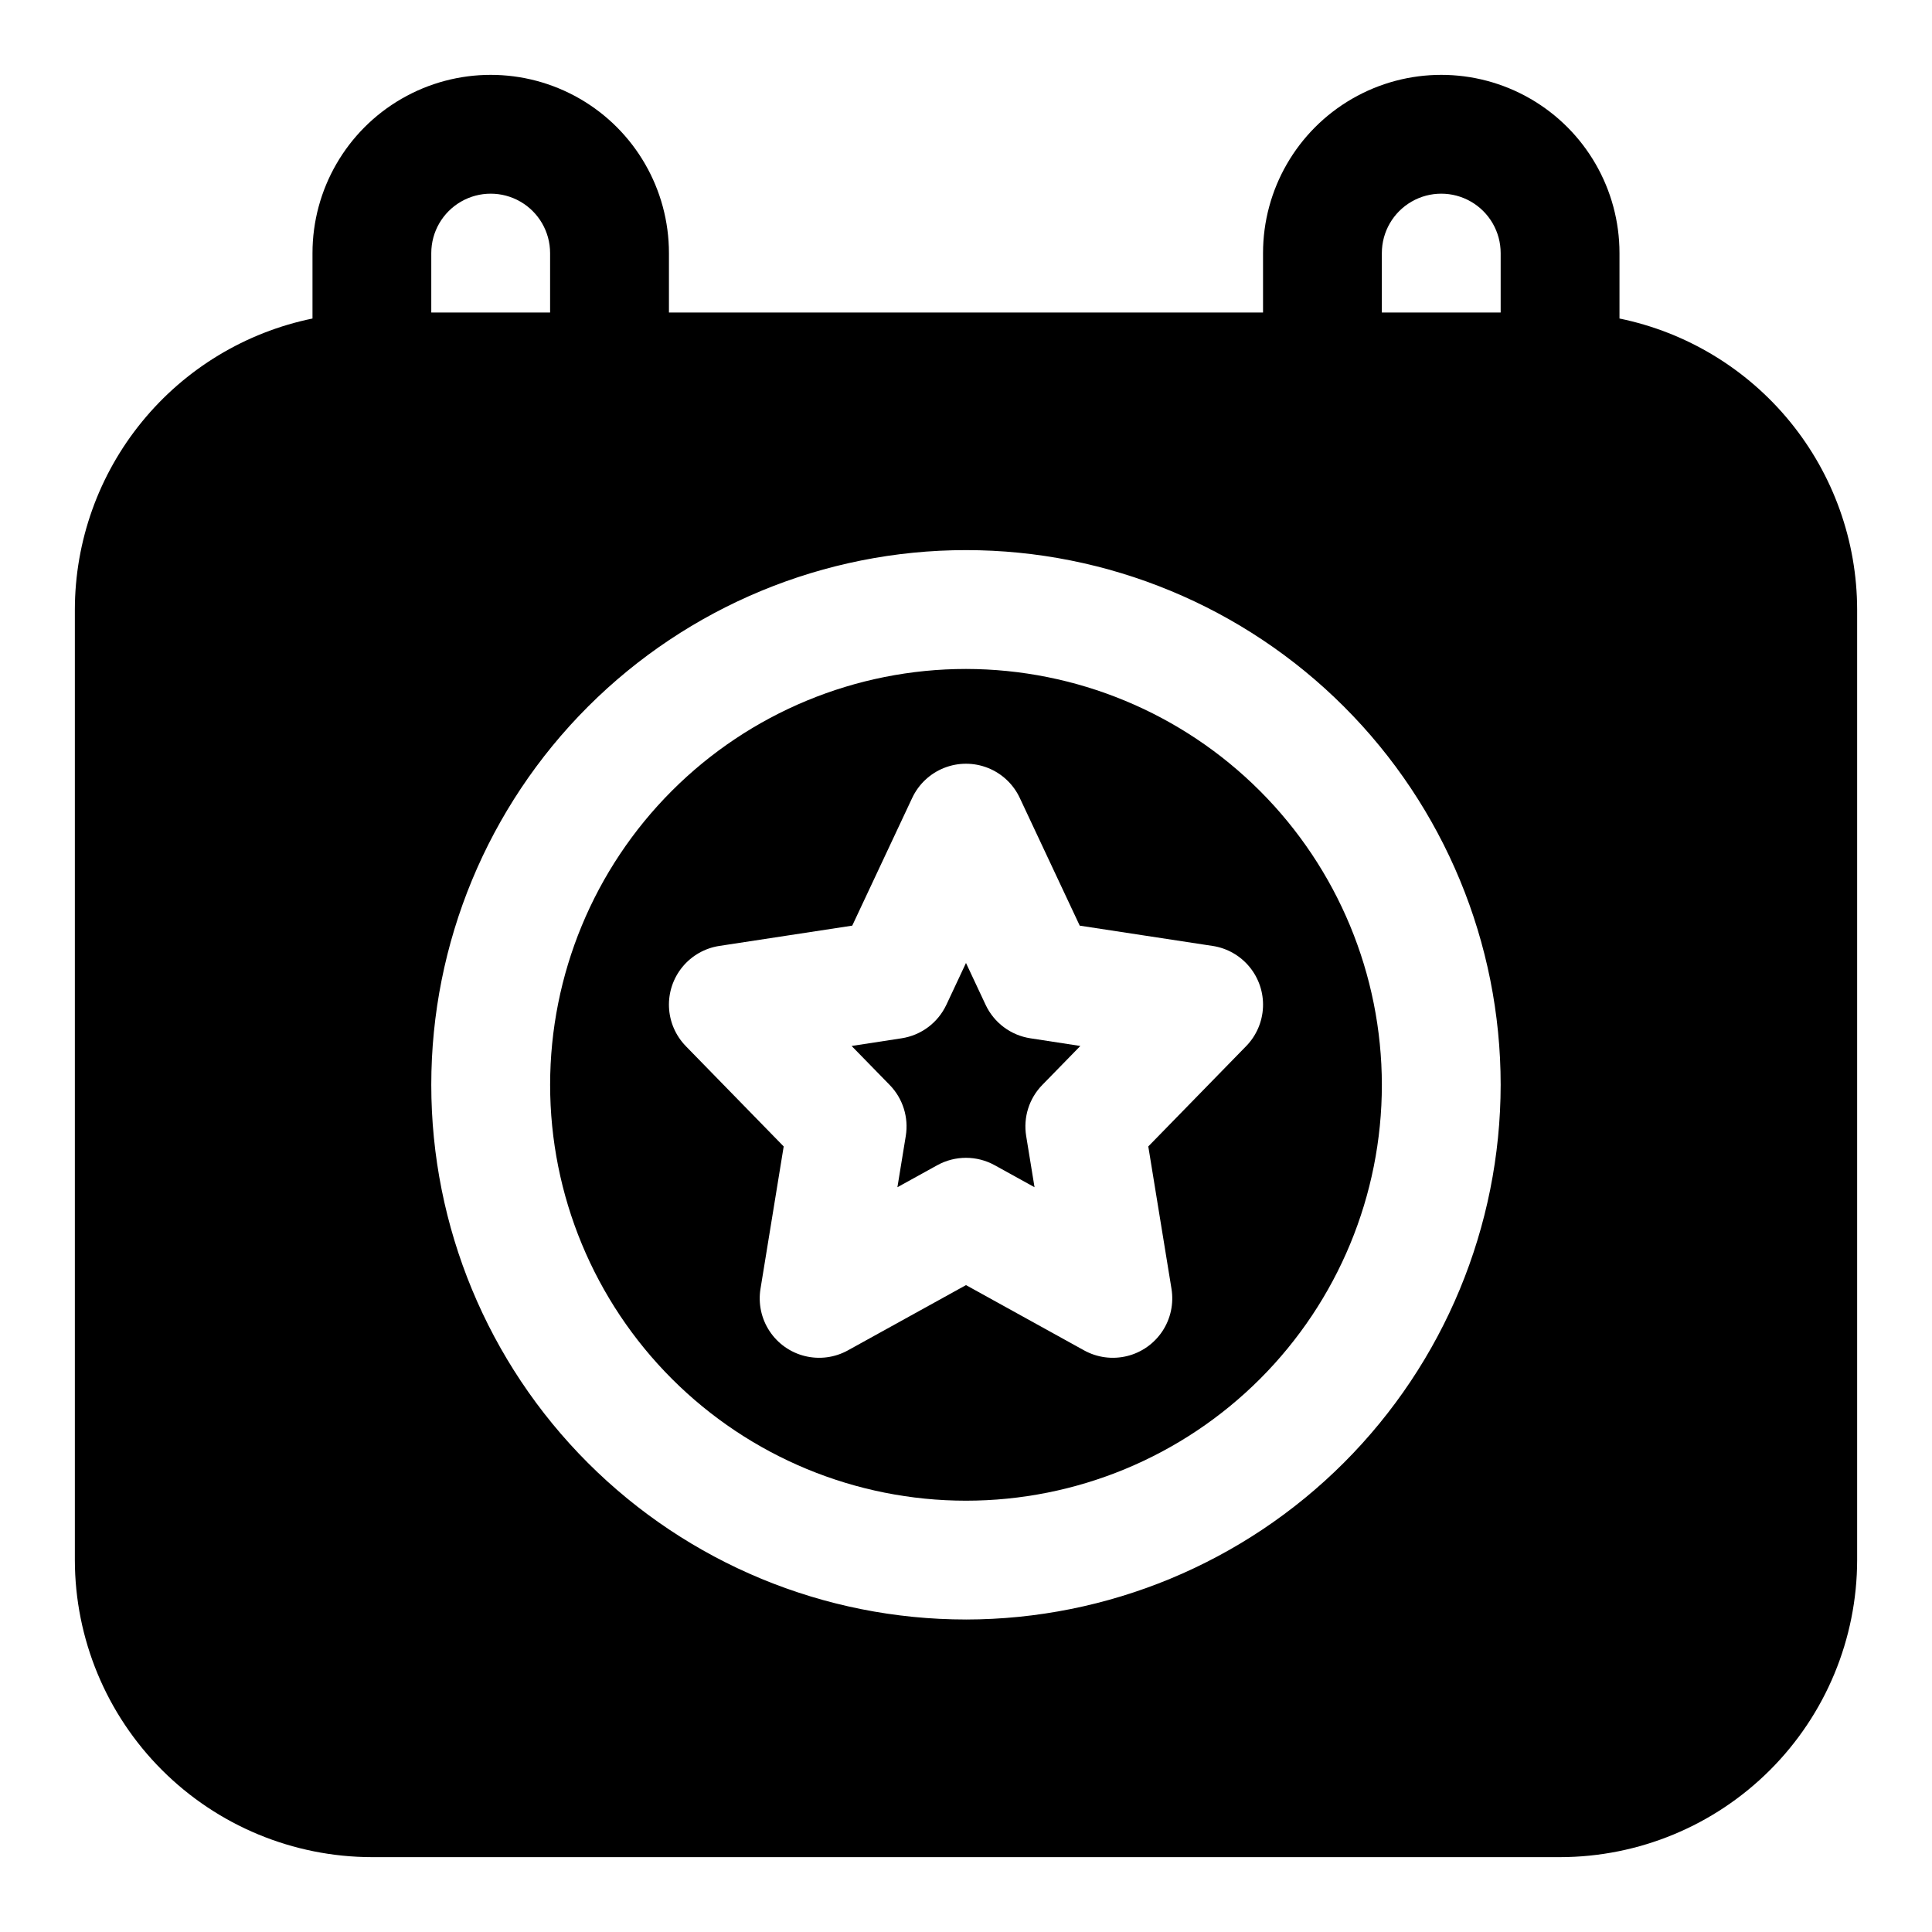
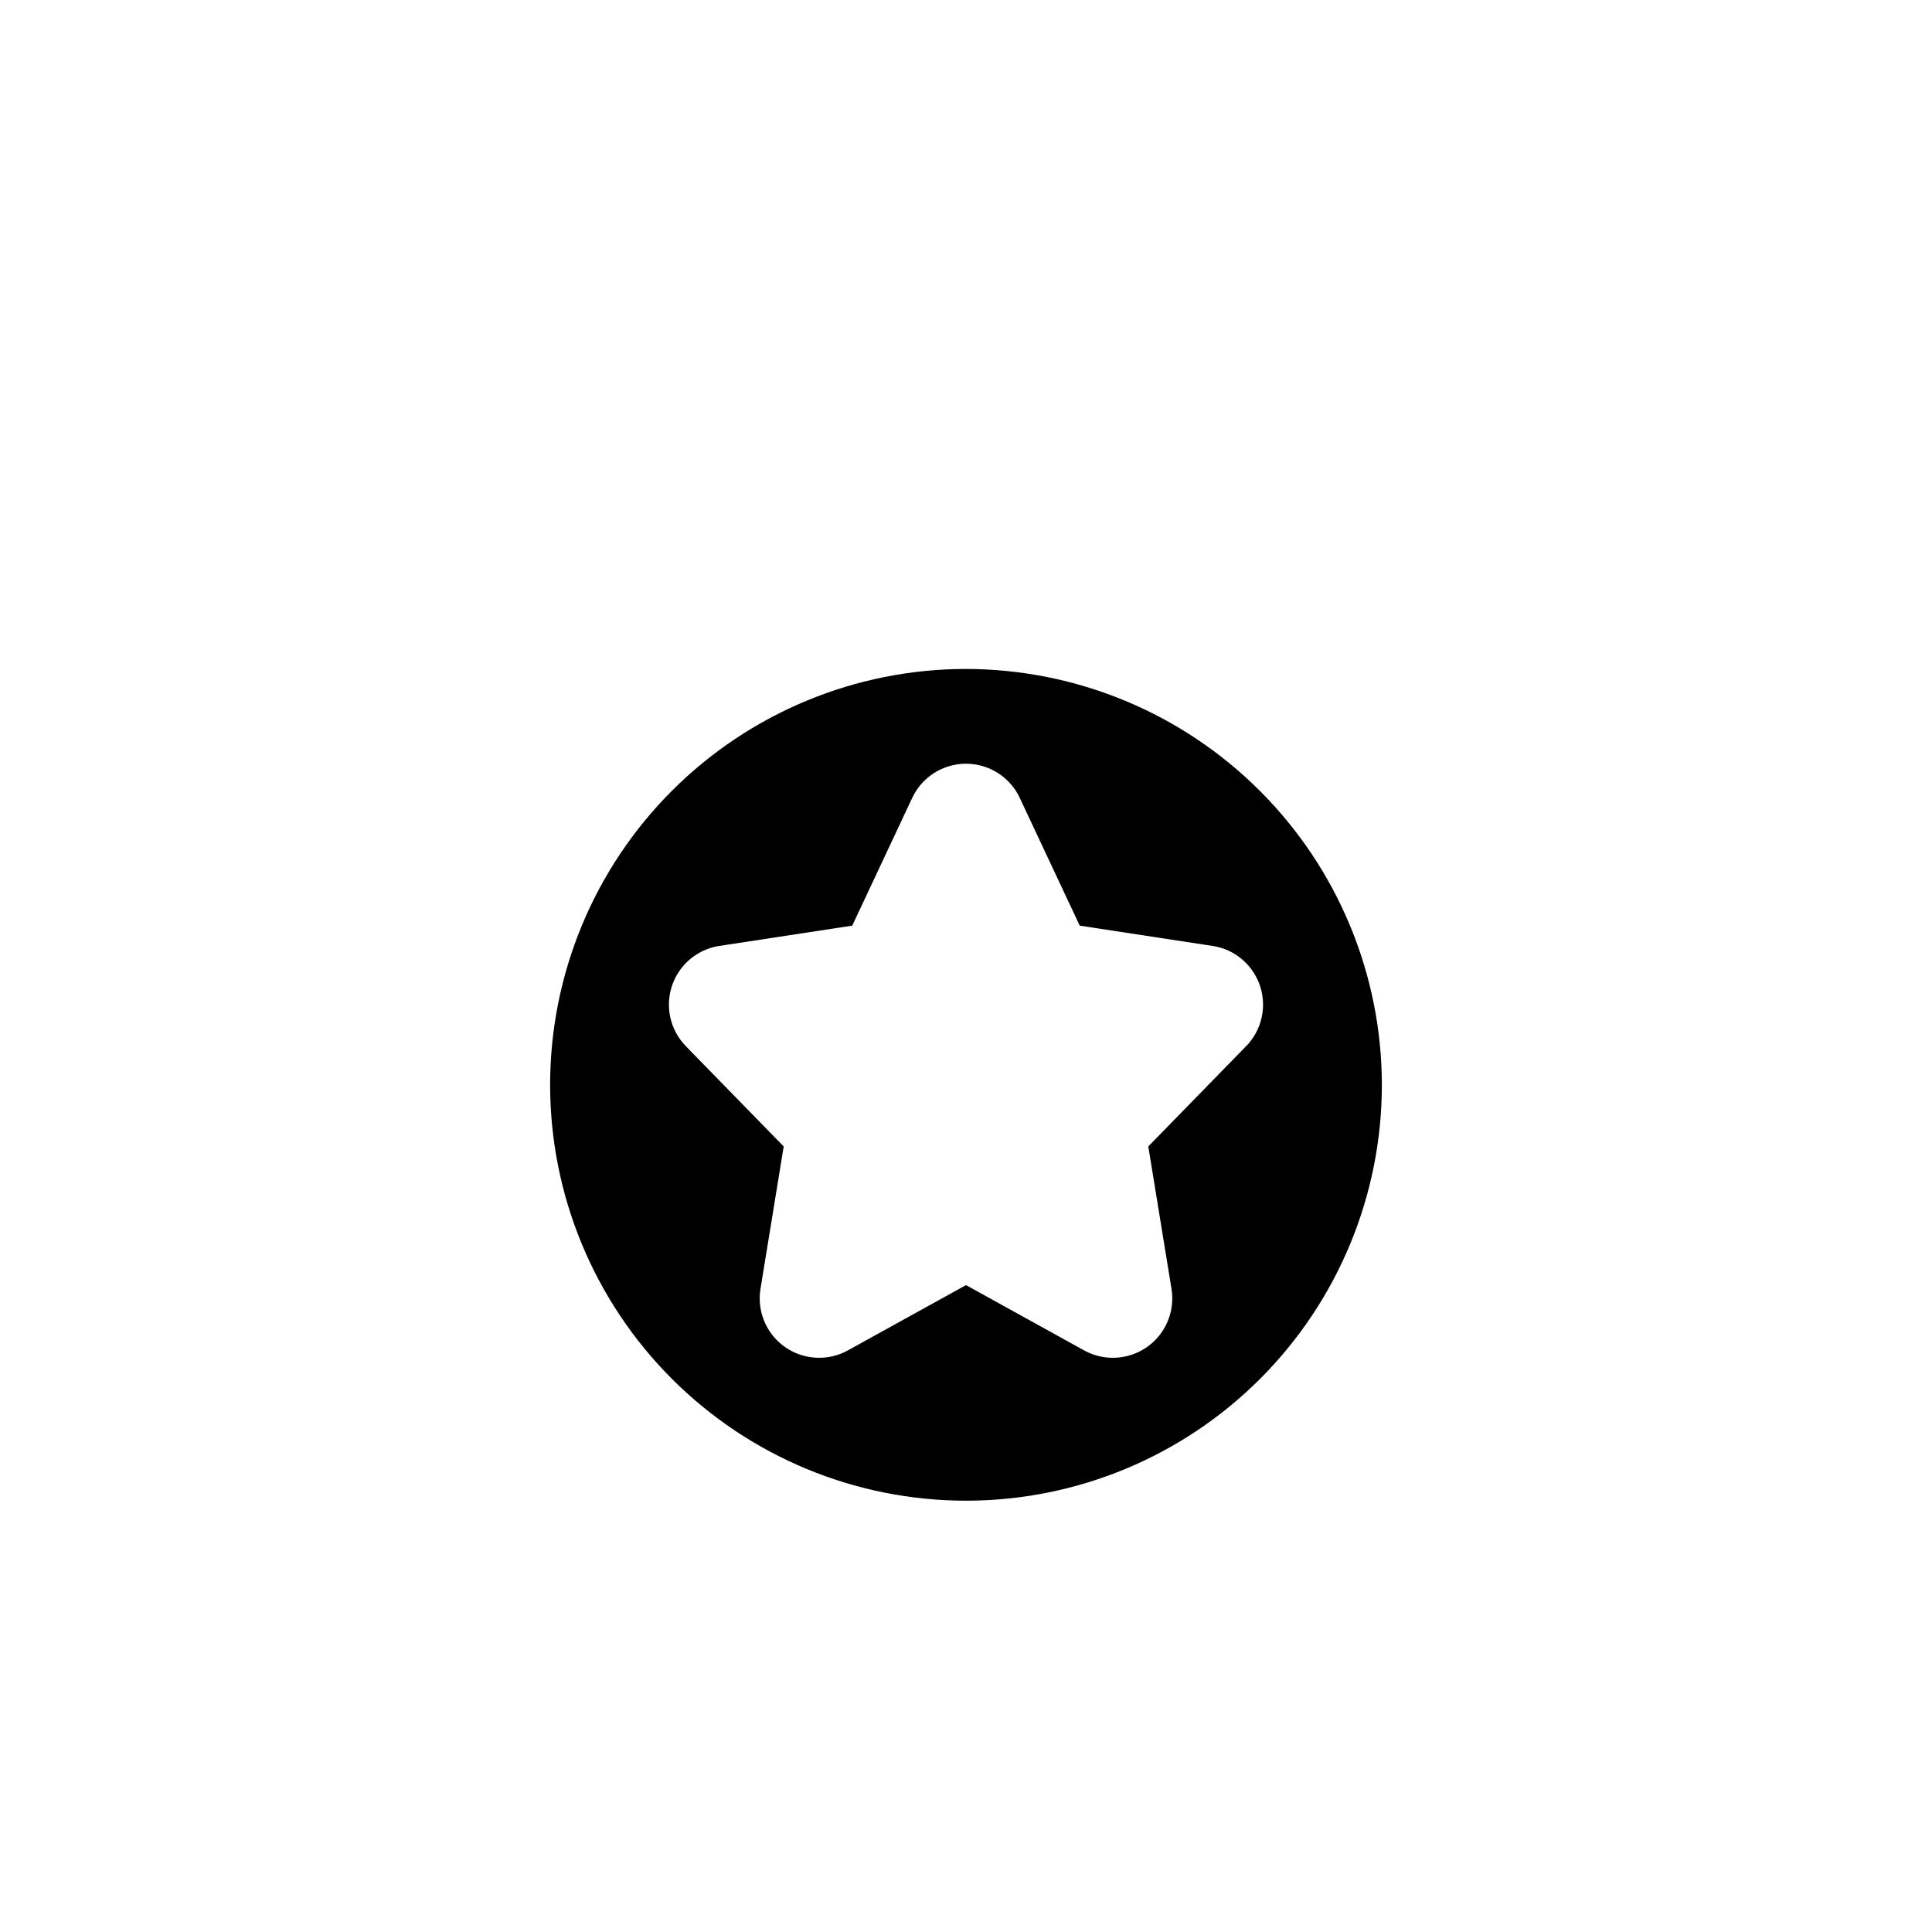
<svg xmlns="http://www.w3.org/2000/svg" fill="#000000" width="800px" height="800px" version="1.1" viewBox="144 144 512 512">
  <g>
    <path d="m400 321.28c-29.23 0-57.262 11.613-77.93 32.281-20.668 20.668-32.281 48.699-32.281 77.93 0 29.227 11.613 57.258 32.281 77.926 20.668 20.668 48.699 32.281 77.93 32.281 29.227 0 57.258-11.613 77.926-32.281 20.668-20.668 32.281-48.699 32.281-77.926-0.031-29.223-11.656-57.234-32.316-77.895s-48.672-32.281-77.891-32.316zm74.246 99.953-25.938 26.582 6.148 37.73v0.004c0.637 3.906-0.219 7.914-2.402 11.219-2.184 3.301-5.531 5.664-9.379 6.606-3.848 0.945-7.906 0.406-11.375-1.508l-31.301-17.301-31.305 17.301c-3.465 1.914-7.527 2.453-11.371 1.508-3.848-0.941-7.195-3.301-9.379-6.606-2.184-3.301-3.043-7.309-2.406-11.215l6.148-37.73-25.938-26.582 0.004-0.004c-2.711-2.773-4.301-6.453-4.465-10.328-0.164-3.875 1.109-7.676 3.574-10.672 2.465-2.996 5.949-4.973 9.785-5.559l35.207-5.375 15.891-33.852v0.004c1.703-3.629 4.727-6.473 8.453-7.949 3.723-1.477 7.875-1.477 11.602 0 3.727 1.477 6.75 4.32 8.449 7.949l15.891 33.852 35.207 5.375 0.004-0.004c3.832 0.586 7.316 2.562 9.781 5.559 2.465 2.996 3.738 6.797 3.574 10.672-0.164 3.875-1.754 7.555-4.461 10.328z" />
-     <path d="m573.18 228.41v-17.336c0-16.875-9.004-32.469-23.617-40.906-14.613-8.438-32.617-8.438-47.23 0-14.613 8.438-23.617 24.031-23.617 40.906v15.742h-157.44v-15.742c0-16.875-9-32.469-23.613-40.906-14.617-8.438-32.621-8.438-47.234 0-14.613 8.438-23.617 24.031-23.617 40.906v17.336c-17.766 3.652-33.73 13.316-45.199 27.367-11.473 14.047-17.75 31.621-17.777 49.762v251.9c0.027 20.871 8.328 40.879 23.086 55.637 14.758 14.758 34.766 23.059 55.637 23.086h314.88c20.871-0.027 40.879-8.328 55.637-23.086 14.758-14.758 23.059-34.766 23.086-55.637v-251.9c-0.027-18.141-6.305-35.715-17.773-49.762-11.473-14.051-27.438-23.715-45.203-27.367zm-62.977-17.336c0-5.625 3-10.824 7.871-13.637s10.875-2.812 15.746 0c4.871 2.812 7.871 8.012 7.871 13.637v15.742h-31.488zm-251.91 0c0-5.625 3.004-10.824 7.875-13.637 4.871-2.812 10.871-2.812 15.742 0 4.871 2.812 7.871 8.012 7.871 13.637v15.742h-31.488zm141.7 362.11h0.004c-37.582 0-73.621-14.93-100.2-41.504-26.574-26.57-41.504-62.613-41.504-100.19 0-37.582 14.93-73.621 41.504-100.2 26.574-26.574 62.613-41.504 100.2-41.504 37.578 0 73.621 14.93 100.19 41.504 26.574 26.574 41.504 62.613 41.504 100.2-0.043 37.566-14.984 73.582-41.547 100.15-26.566 26.562-62.582 41.504-100.15 41.547z" />
-     <path d="m405.2 410.29-5.203-11.094-5.203 11.094h-0.004c-2.231 4.754-6.684 8.082-11.875 8.871l-13.227 2.031 10.086 10.332c3.488 3.574 5.074 8.598 4.266 13.527l-2.215 13.574 10.547-5.824h0.004c4.738-2.625 10.496-2.625 15.238 0l10.547 5.824-2.215-13.574c-0.805-4.93 0.777-9.953 4.269-13.527l10.086-10.332-13.227-2.031c-5.191-0.789-9.645-4.117-11.875-8.871z" />
  </g>
</svg>